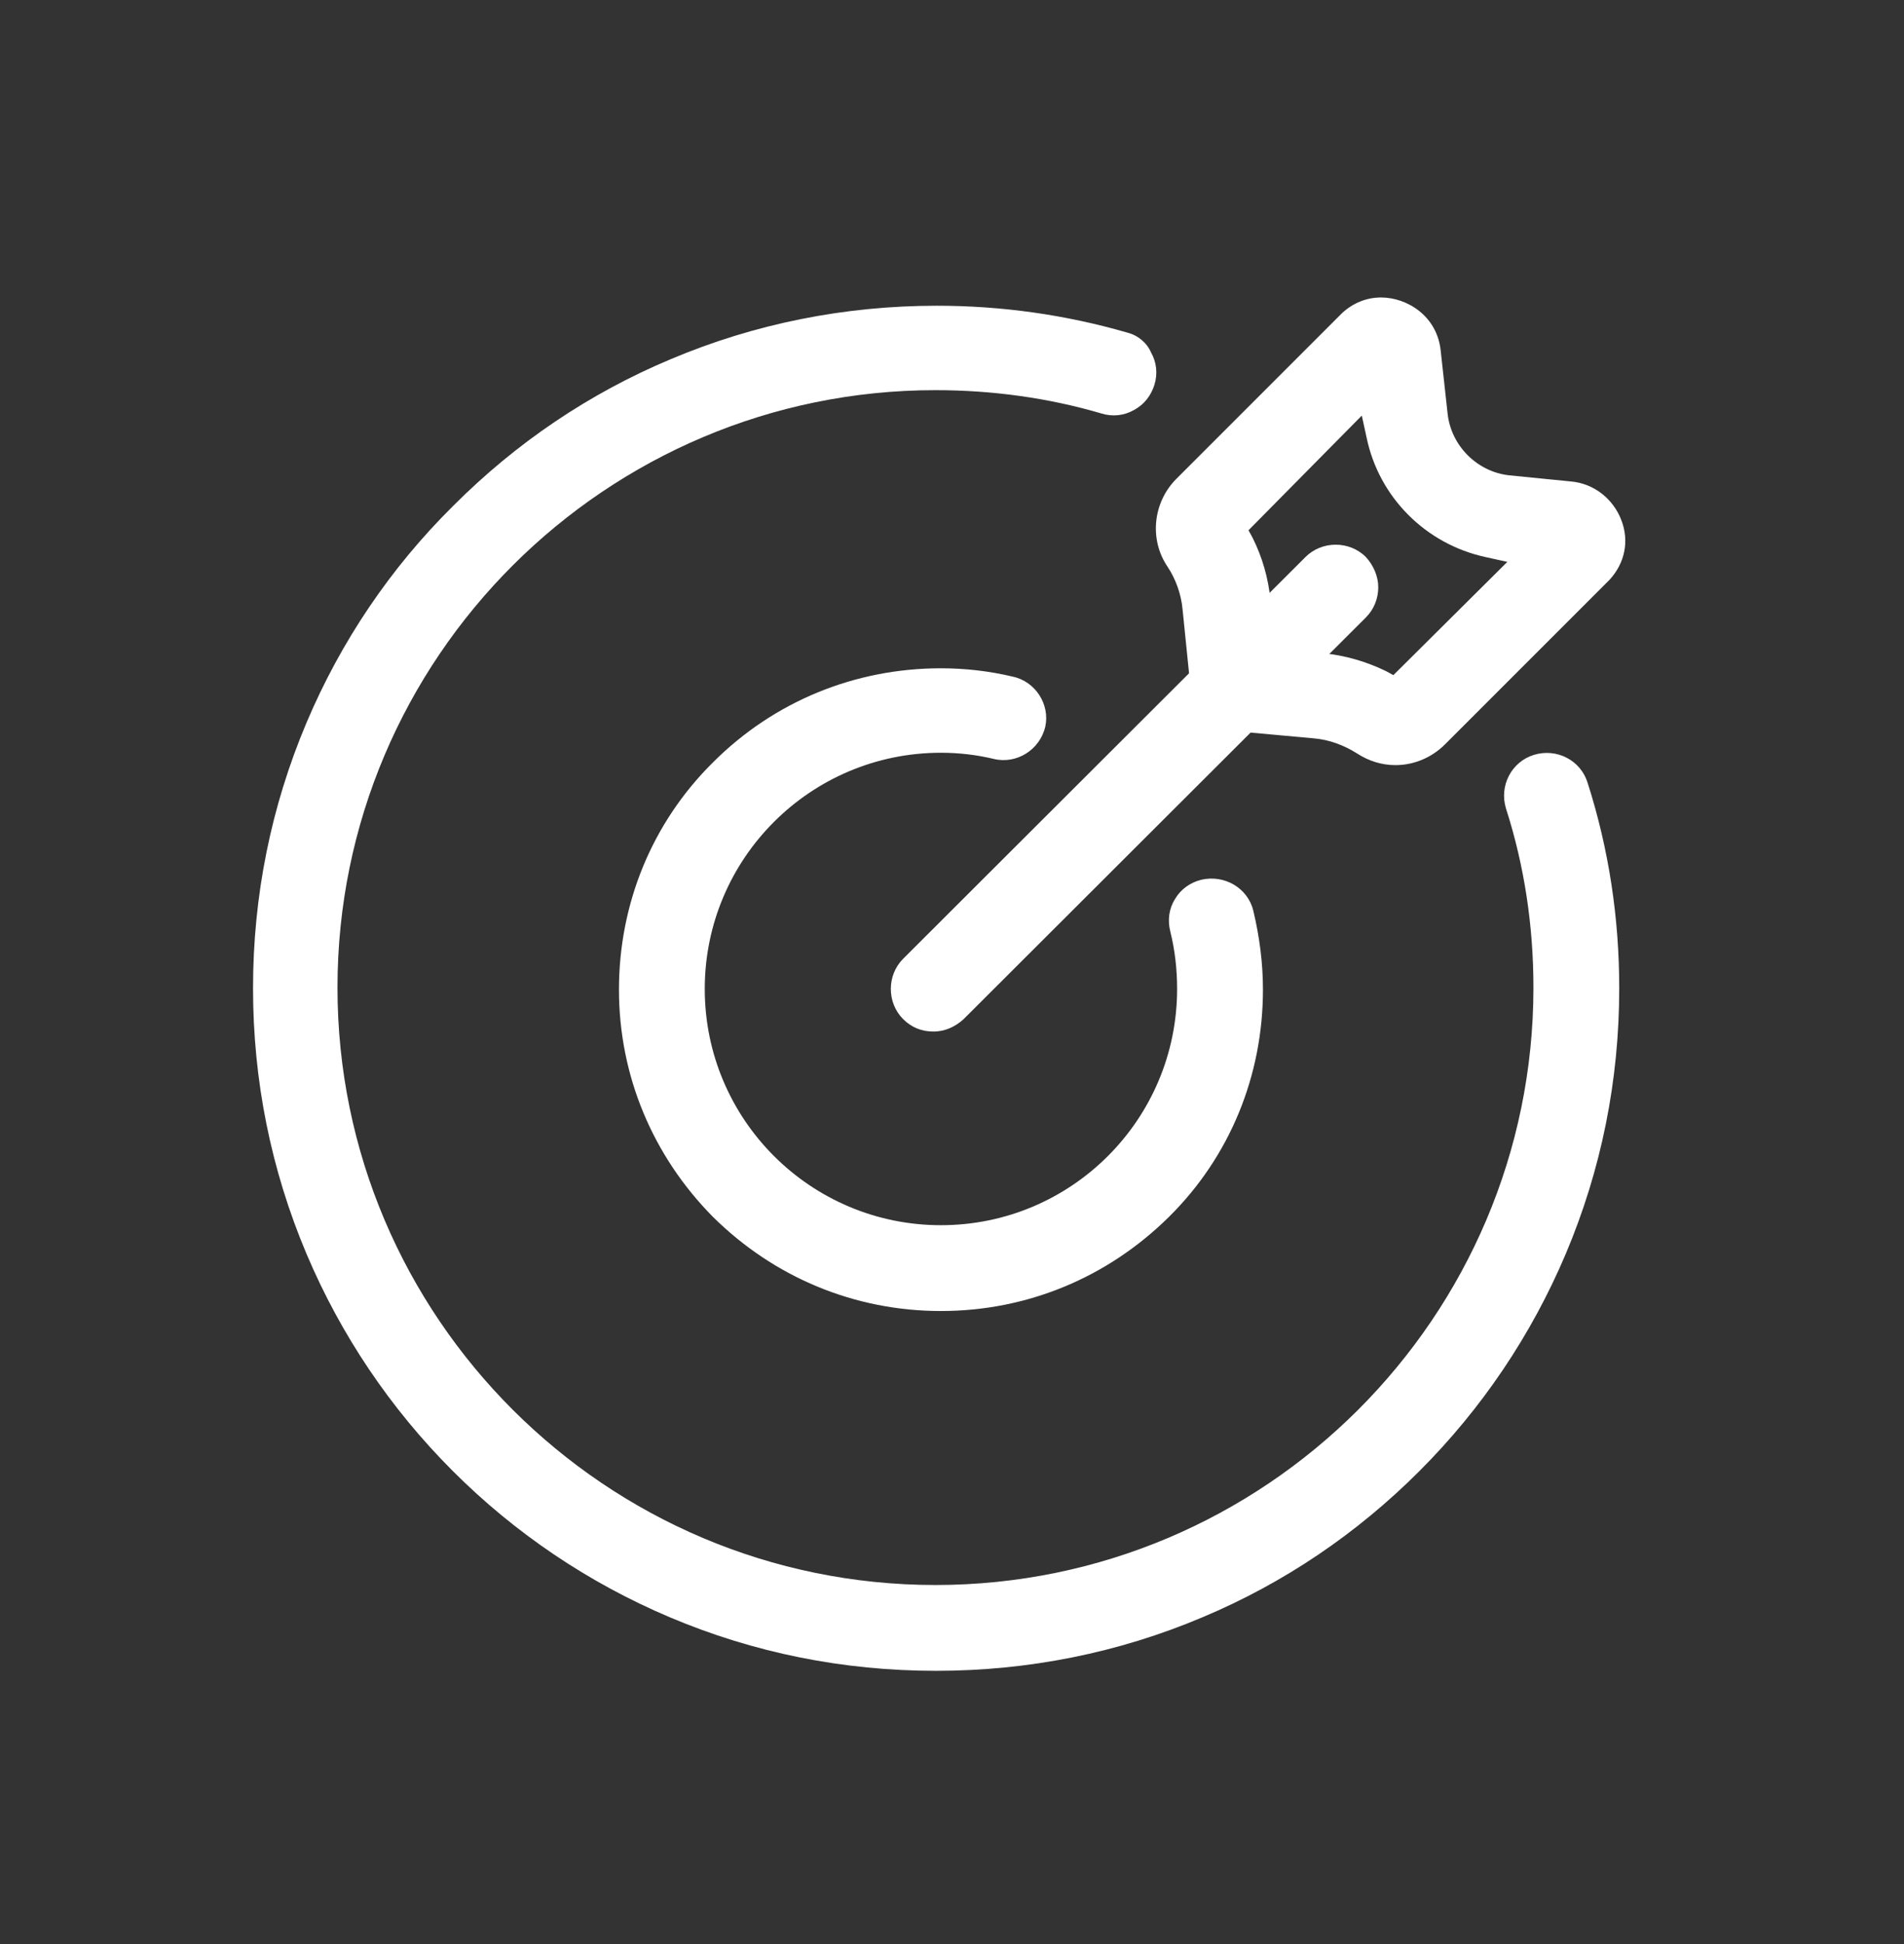
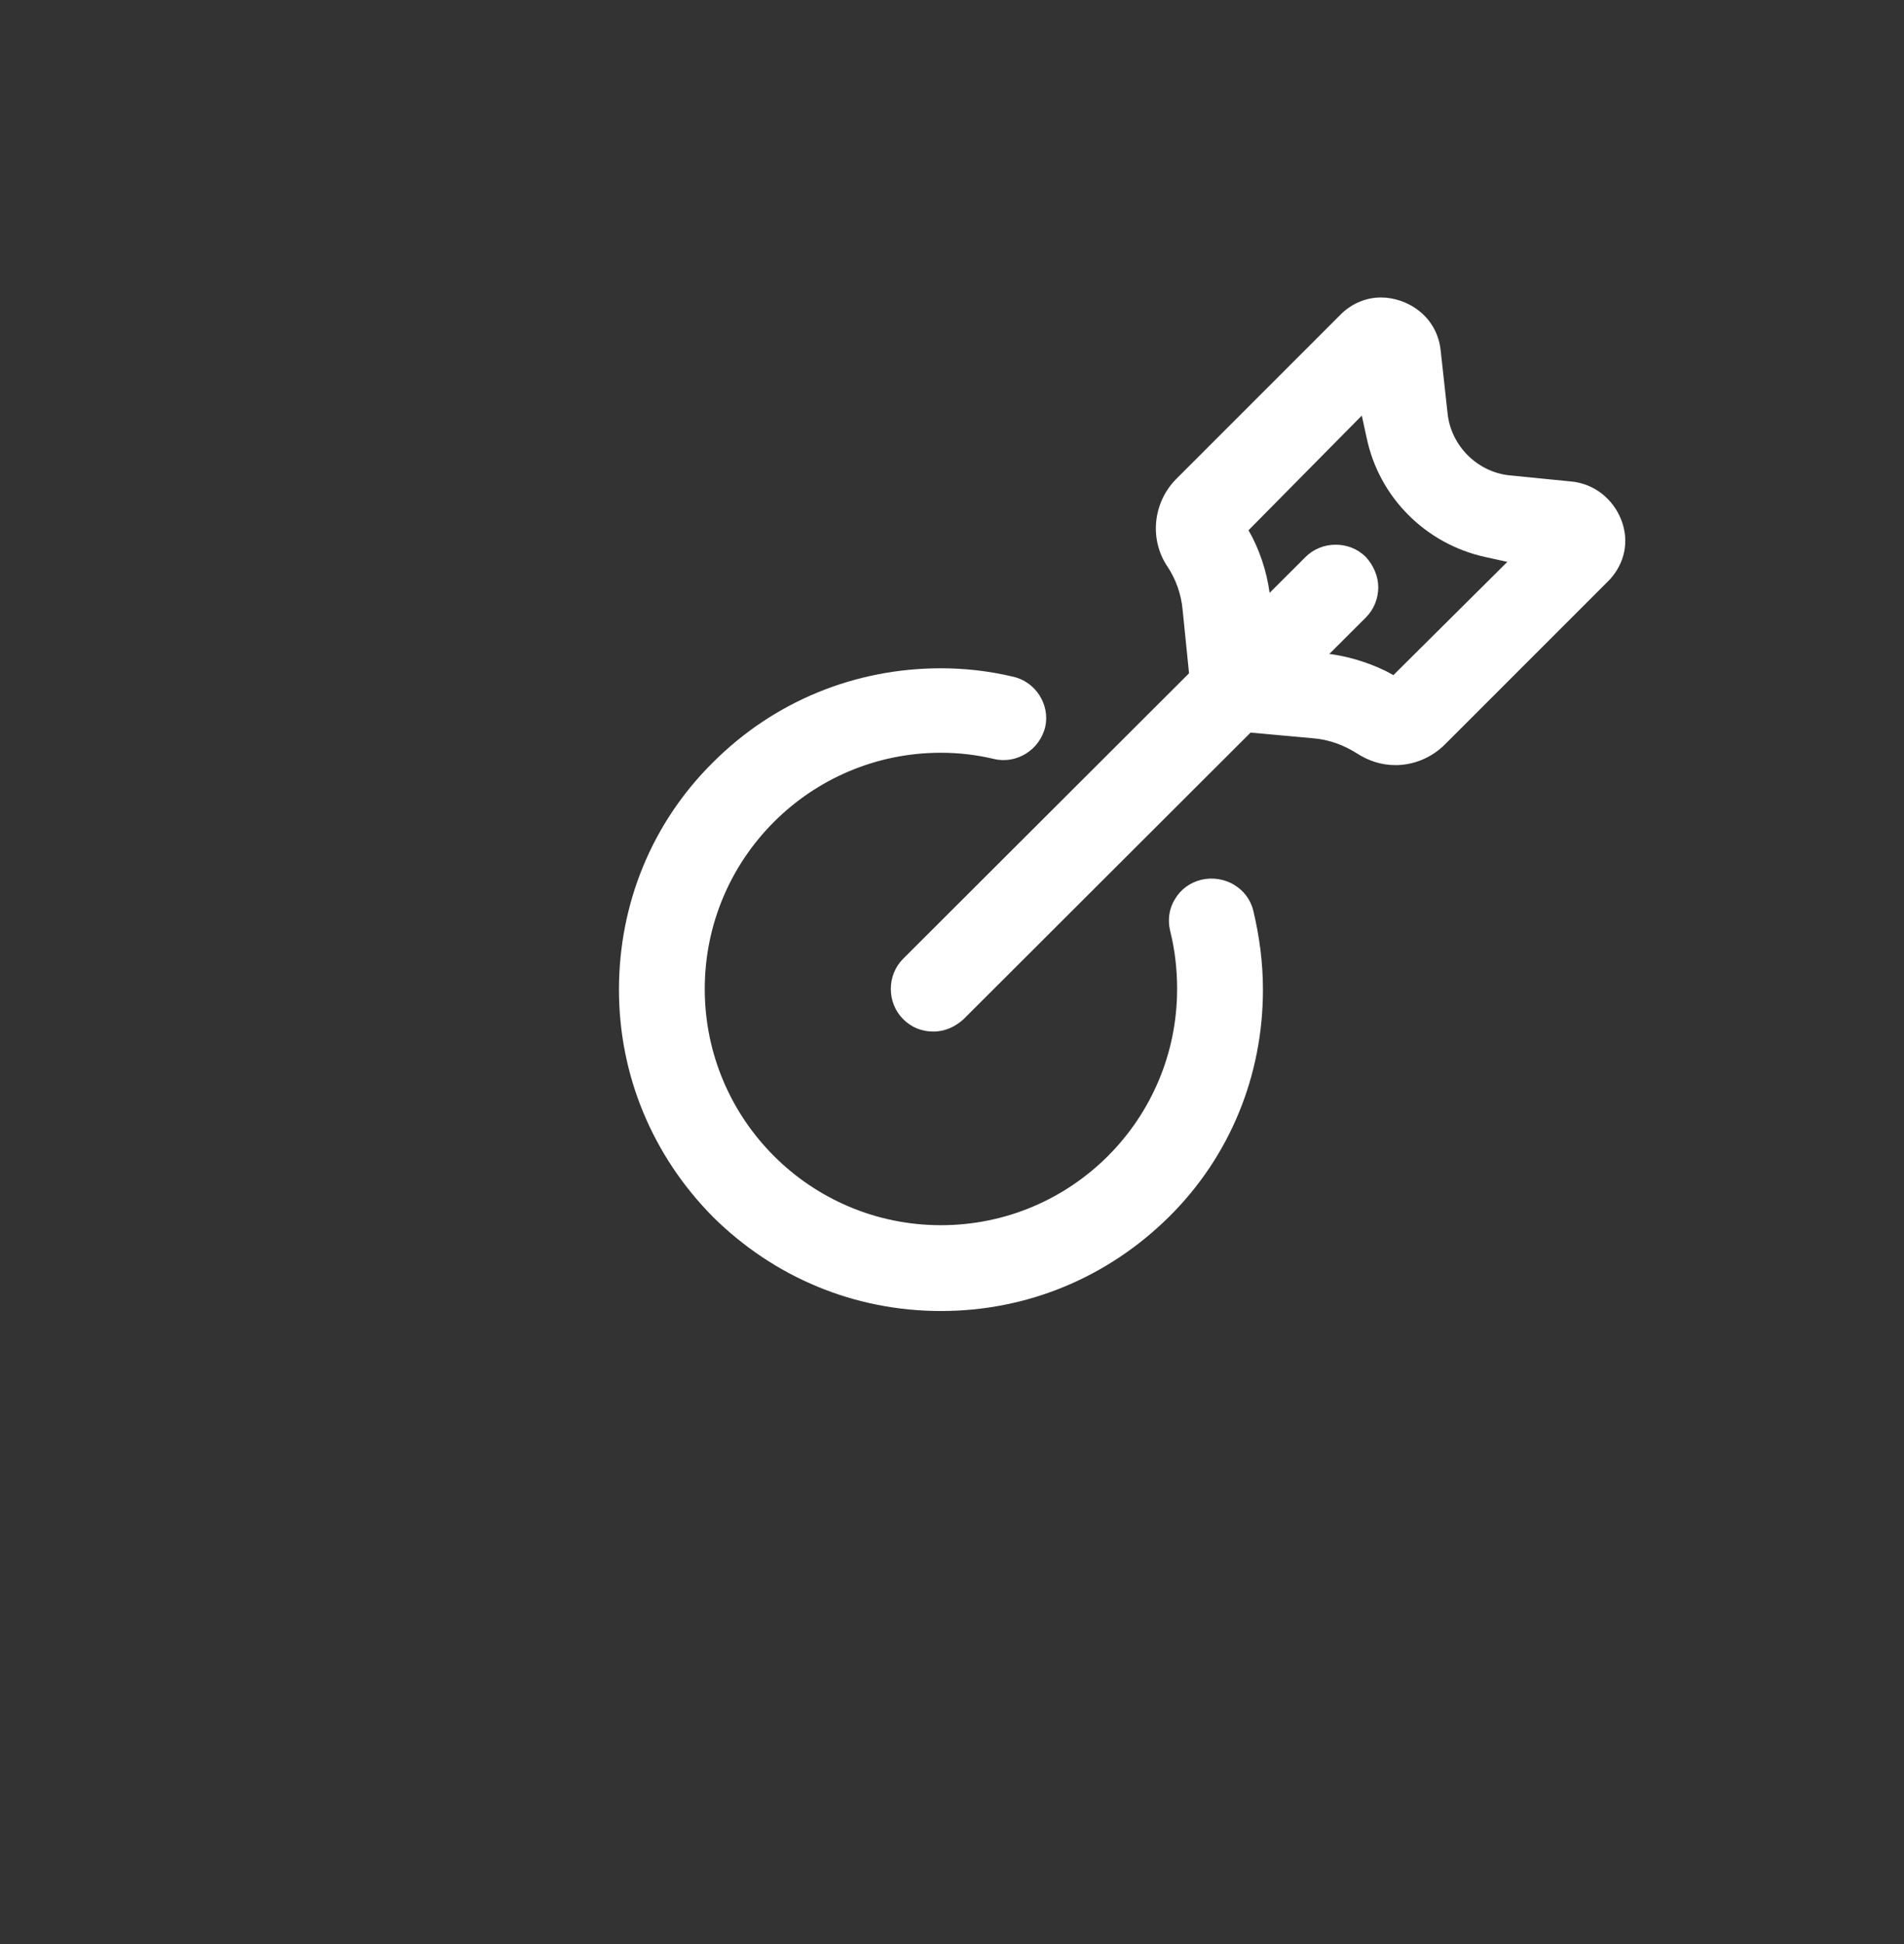
<svg xmlns="http://www.w3.org/2000/svg" width="48" height="49" viewBox="0 0 48 49" fill="none">
  <rect x="0" y="0" width="48" height="49" fill="#333333" stroke="none" />
  <g clip-path="url(#clip0_291_2326)">
-     <path d="M28.412 8.381C26.854 7.931 25.244 7.706 23.617 7.706C21.298 7.706 19.031 8.156 16.902 9.056C14.842 9.921 13.008 11.167 11.433 12.742C9.84 14.317 8.594 16.169 7.729 18.211C6.829 20.34 6.379 22.59 6.379 24.909C6.379 27.229 6.829 29.479 7.729 31.608C8.594 33.65 9.84 35.502 11.415 37.077C12.99 38.652 14.842 39.898 16.885 40.763C19.014 41.663 21.264 42.113 23.6 42.113C25.919 42.113 28.187 41.663 30.315 40.763C32.375 39.898 34.21 38.652 35.785 37.077C37.36 35.502 38.606 33.65 39.471 31.608C40.371 29.479 40.821 27.229 40.821 24.909C40.821 23.144 40.562 21.413 40.025 19.734C39.852 19.163 39.246 18.852 38.675 19.025C38.104 19.198 37.792 19.804 37.965 20.375C38.433 21.829 38.658 23.352 38.658 24.892C38.658 33.2 31.89 39.95 23.583 39.95C15.275 39.95 8.508 33.2 8.508 24.892C8.508 16.584 15.275 9.834 23.583 9.834C25.002 9.834 26.421 10.025 27.771 10.423C28.048 10.509 28.342 10.475 28.585 10.336C28.844 10.198 29.017 9.973 29.104 9.696C29.19 9.419 29.156 9.125 29.017 8.882C28.913 8.64 28.689 8.45 28.412 8.381Z" fill="white" />
    <path d="M25.521 17.052C24.933 16.913 24.327 16.844 23.721 16.844C21.558 16.844 19.515 17.675 17.975 19.215C16.435 20.738 15.604 22.781 15.604 24.944C15.604 27.108 16.452 29.133 17.975 30.673C19.515 32.196 21.541 33.044 23.721 33.044C25.902 33.044 27.927 32.196 29.468 30.673C31.008 29.15 31.839 27.108 31.839 24.944C31.839 24.269 31.752 23.611 31.596 22.954C31.458 22.383 30.869 22.037 30.281 22.175C30.004 22.244 29.762 22.417 29.623 22.66C29.468 22.902 29.433 23.196 29.502 23.473C29.623 23.958 29.675 24.442 29.675 24.927C29.675 28.215 27.01 30.881 23.721 30.881C20.433 30.881 17.767 28.215 17.767 24.927C17.767 21.638 20.433 18.973 23.721 18.973C24.171 18.973 24.621 19.025 25.054 19.129C25.625 19.267 26.214 18.904 26.352 18.315C26.473 17.762 26.11 17.173 25.521 17.052ZM33.119 18.61C33.517 18.644 33.881 18.783 34.21 18.99C34.504 19.181 34.833 19.285 35.179 19.285C35.646 19.285 36.096 19.094 36.425 18.765L40.544 14.646L40.562 14.629L40.579 14.611C40.96 14.196 41.081 13.642 40.873 13.106C40.666 12.569 40.181 12.188 39.61 12.136L38.052 11.981C37.239 11.894 36.581 11.236 36.494 10.423L36.321 8.848C36.235 7.965 35.473 7.498 34.816 7.498C34.452 7.498 34.106 7.637 33.829 7.896L33.794 7.931L33.777 7.948L29.658 12.067C29.069 12.656 28.965 13.59 29.433 14.283C29.64 14.594 29.779 14.975 29.814 15.373L30.021 17.415C30.073 17.935 30.506 18.367 31.025 18.419L33.119 18.61ZM34.331 10.475L34.452 11.029C34.764 12.535 35.941 13.711 37.446 14.04L38 14.162L35.127 17.017L34.937 16.913C34.435 16.671 33.898 16.515 33.344 16.463L32.15 16.342L32.029 15.131C31.977 14.577 31.821 14.04 31.579 13.556L31.475 13.365L34.331 10.475Z" fill="white" />
    <path d="M22.769 24.165C22.354 24.58 22.354 25.273 22.769 25.688C22.977 25.896 23.236 26 23.531 26C23.825 26 24.084 25.878 24.292 25.688L34.434 15.563C34.642 15.355 34.746 15.079 34.746 14.802C34.746 14.525 34.625 14.248 34.434 14.04C34.227 13.832 33.95 13.729 33.673 13.729C33.396 13.729 33.119 13.832 32.911 14.04L22.769 24.165Z" fill="white" />
  </g>
  <defs>
    <clipPath id="clip0_291_2326">
      <rect width="36" height="36" fill="white" transform="translate(5.687 6.806)" />
    </clipPath>
  </defs>
</svg>